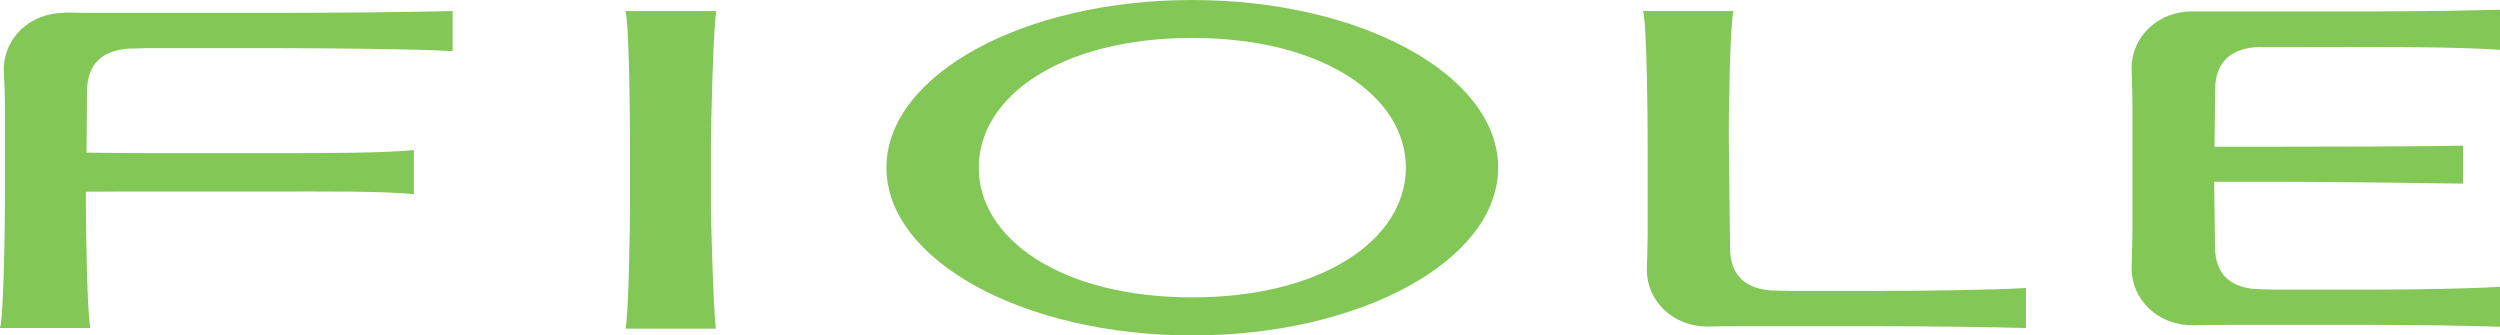
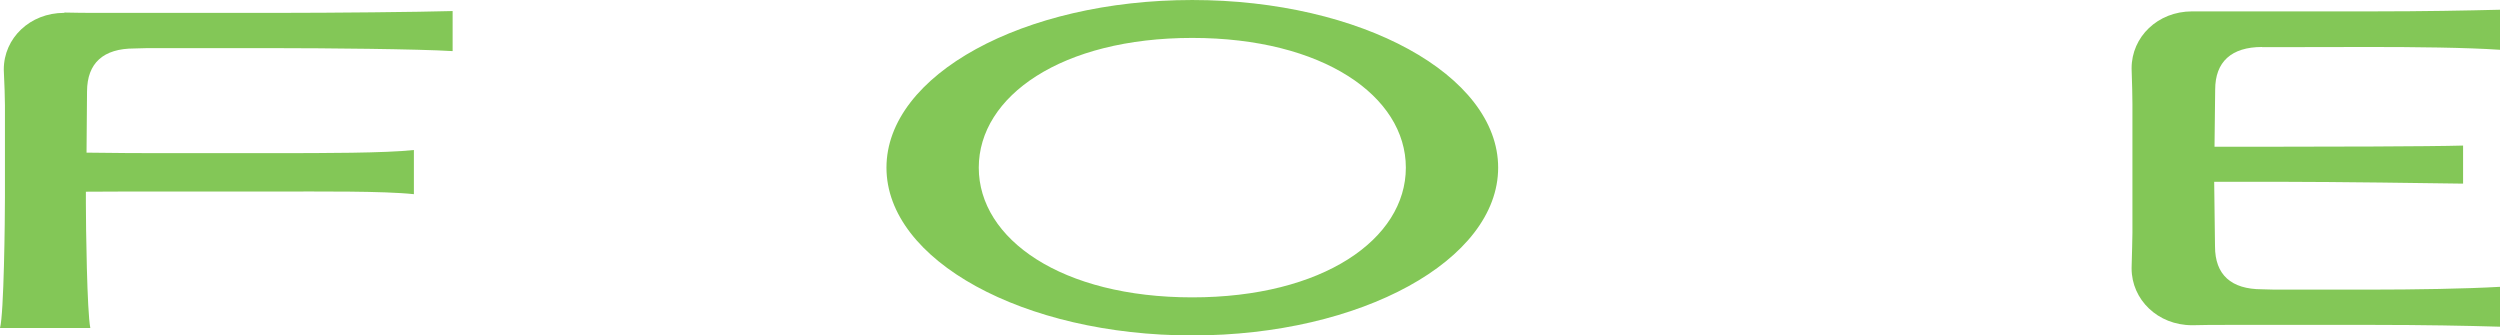
<svg xmlns="http://www.w3.org/2000/svg" id="_レイヤー_2" width="53.51mm" height="7.18mm" viewBox="0 0 151.67 20.35">
  <g id="_レイヤー_1-2">
-     <path d="M43.46.67c-.19.88-.33,7.02-.33,8.08v3.72c0,1.1.17,6.64.3,7.47h-5.48c.19-.92.27-6.17.27-7.44v-3.82c0-1.26-.04-7.07-.27-8.01h5.51Z" style="fill:#83c757;" />
    <path d="M72.33,0c-10.25,0-18.55,4.55-18.55,10.17s8.31,10.18,18.55,10.18,18.56-4.57,18.56-10.18S82.58,0,72.33,0ZM72.33,18.04c-7.92,0-12.95-3.53-12.95-7.87s5.03-7.87,12.95-7.87,12.96,3.53,12.96,7.87-5.04,7.87-12.96,7.87Z" style="fill:#83c757;" />
    <path d="M8.15,2.94l.74-.02h7.93c2.67,0,8.58.05,10.64.18V.67c-2.03.06-7.41.11-10.39.11H6.05c-.78,0-1.47,0-2.13-.02l-.03.02C1.82.78.23,2.31.23,4.21v.03c.04.88.07,1.69.07,2.14v5.6c0,1.31-.06,7.06-.3,7.92h5.48c-.2-.96-.27-6.19-.27-7.58v-.69c1.35-.01,2.71-.01,3.82-.01h7.73c2.49,0,6.51-.04,8.35.16v-2.68c-1.69.19-5.63.19-8.27.19h-7.15c-.84,0-2.65,0-4.44-.03l.03-3.72c.01-1.71.98-2.6,2.87-2.6Z" style="fill:#83c757;" />
-     <path d="M99.91,16.36c0,1.9,1.58,3.45,3.68,3.45h.01c.66-.02,1.35-.02,2.13-.02h8.21c2.99,0,6.95.05,8.97.11v-2.43c-2.07.13-6.55.18-9.21.18h-5.14l-.74-.02c-1.88,0-2.86-.89-2.86-2.6l-.08-6.78c0-1.39.07-6.62.28-7.58h-5.48c.24.87.28,6.61.28,7.92v5.6c0,.45-.02,1.26-.05,2.14v.03Z" style="fill:#83c757;" />
    <path d="M137.23,2.86h.75s5.8-.01,5.8-.01c2.66,0,5.83.03,7.89.17V.59c-2.03.05-4.67.1-7.65.1h-11.03c-2.09,0-3.67,1.55-3.67,3.45v.02c.03.89.05,1.71.05,2.14v7.83c0,.42-.03,1.25-.05,2.12v.03c0,1.9,1.59,3.45,3.67,3.45h.03c.65-.02,1.34-.02,2.11-.02h8.89c2.98,0,5.62.05,7.65.11v-2.42c-2.06.12-5.23.17-7.89.17h-5.8l-.75-.02c-1.87,0-2.85-.88-2.85-2.6l-.05-3.92h4.36c2.76,0,8.94.08,10.74.11v-2.31c-2.02.06-8.84.07-11.19.07h-3.89l.04-3.46c0-1.69.98-2.59,2.85-2.59Z" style="fill:#83c757;" />
  </g>
</svg>